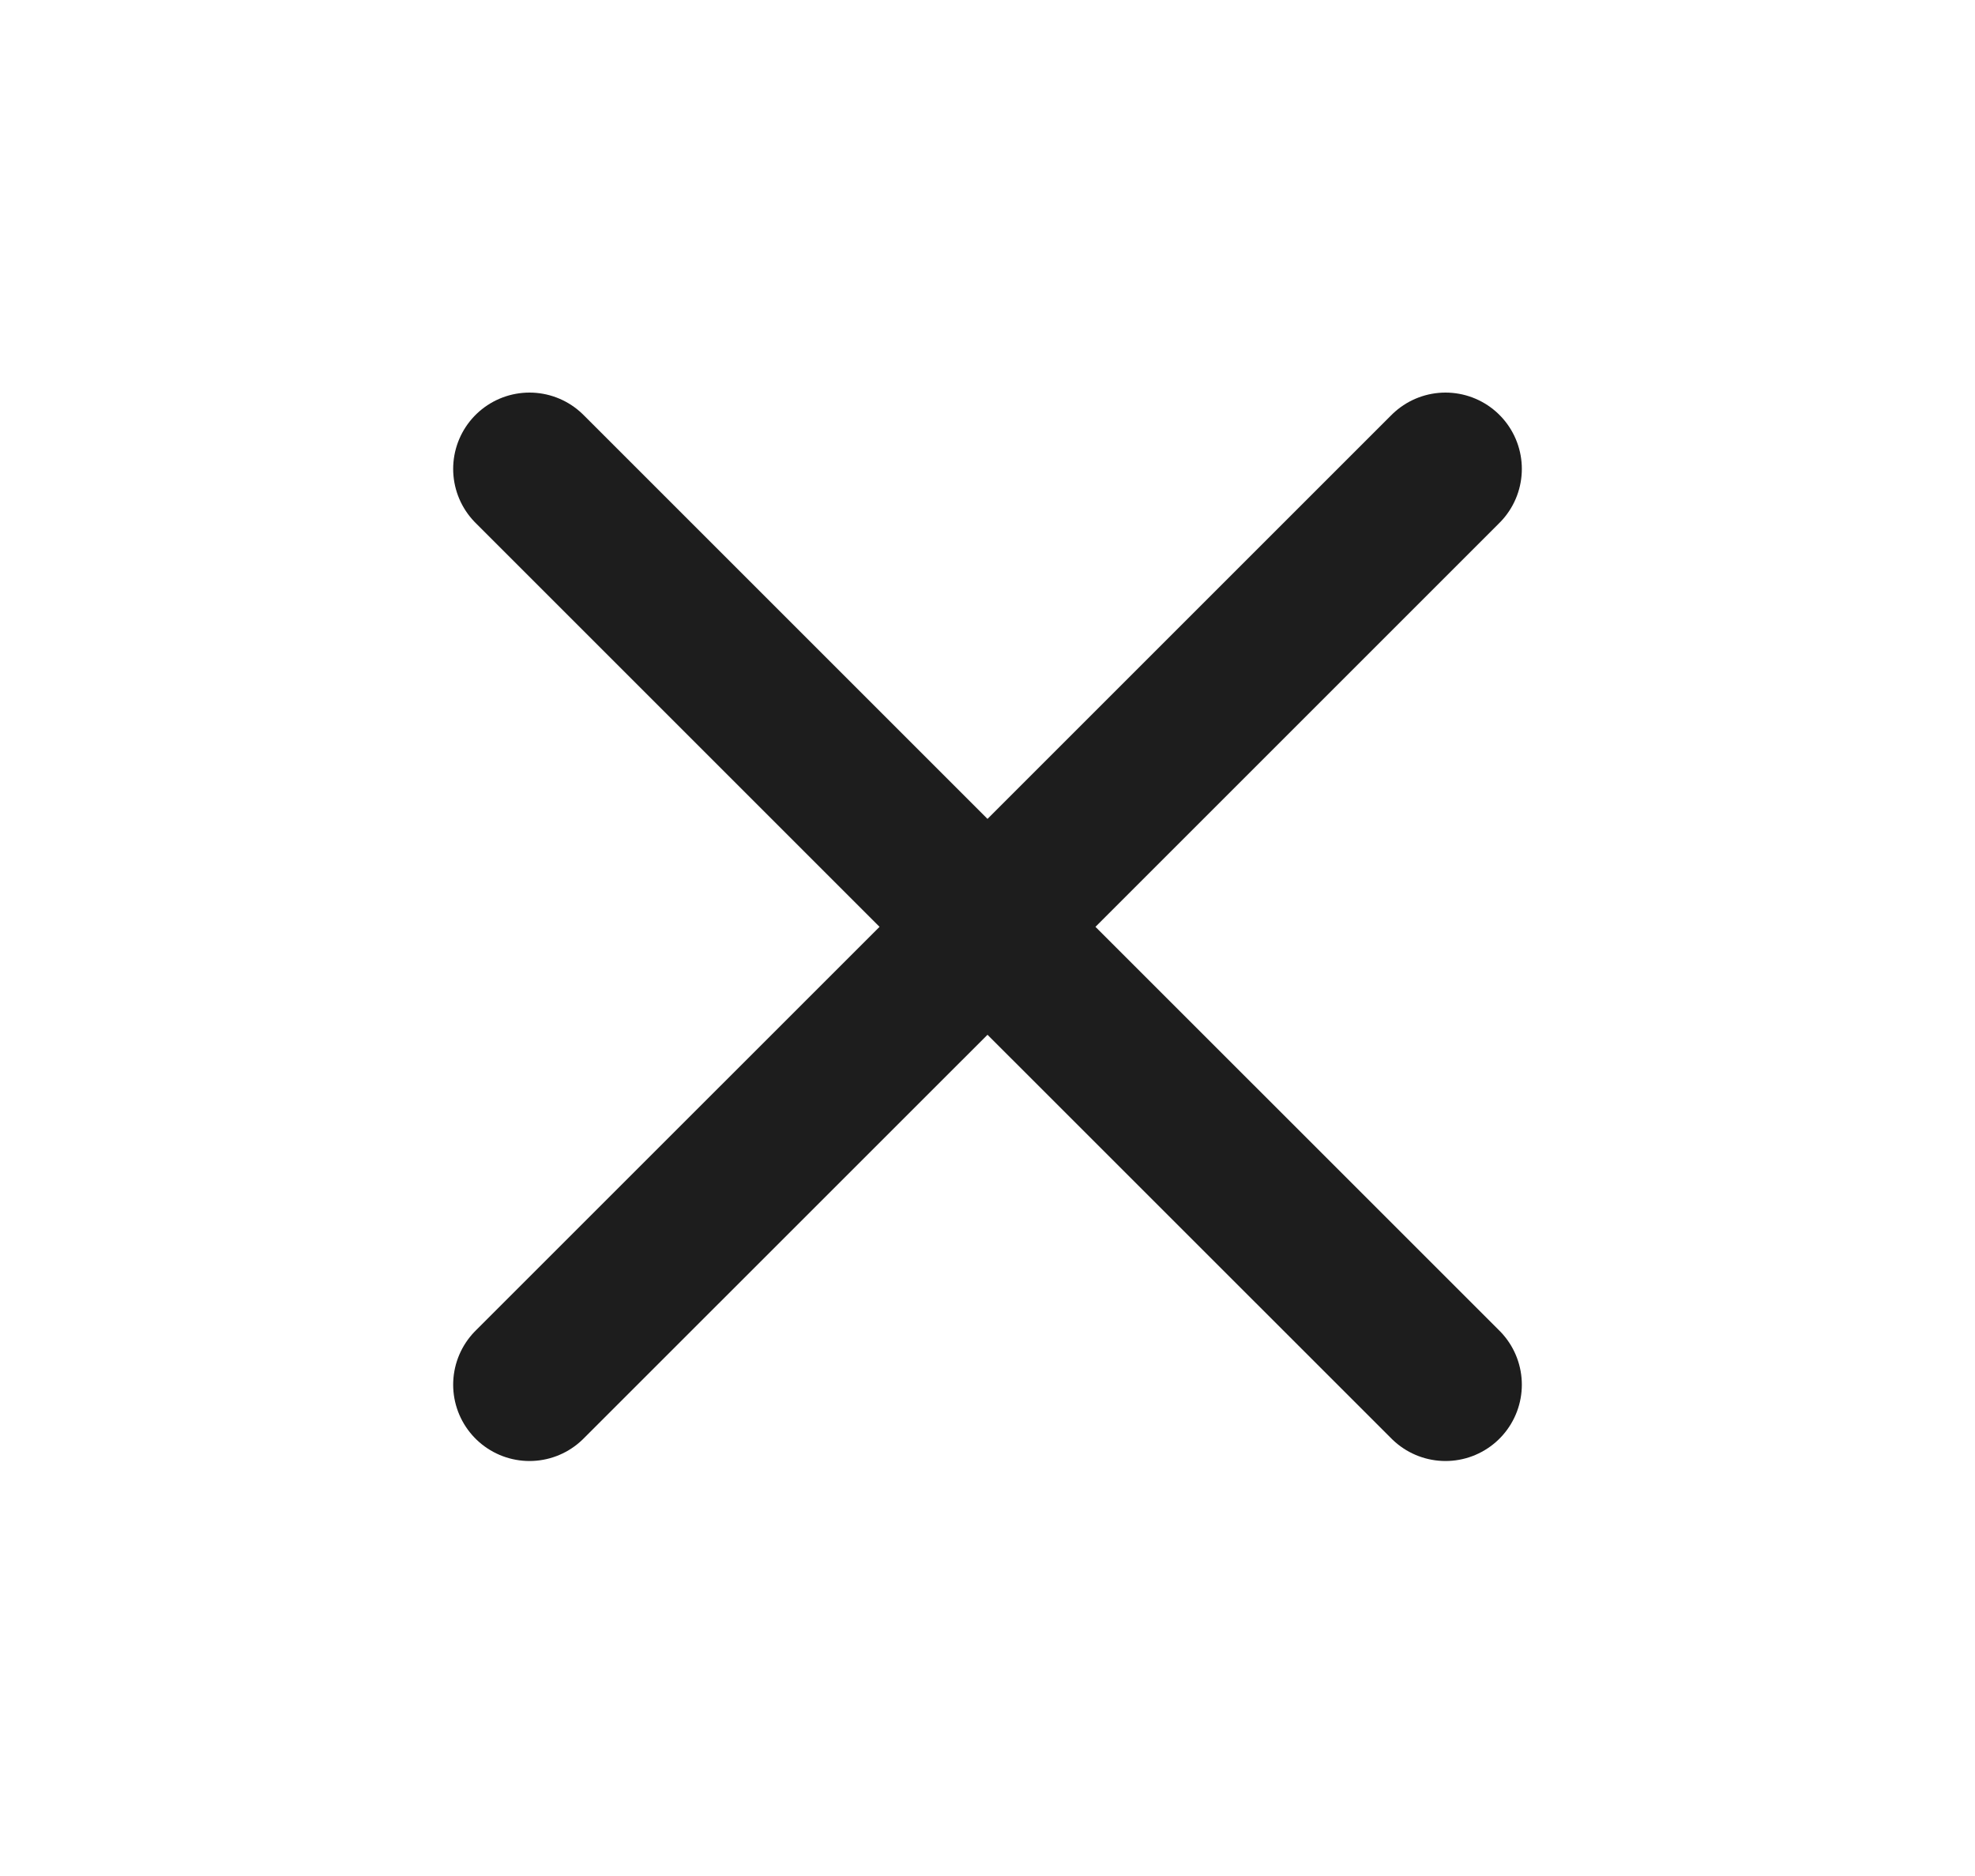
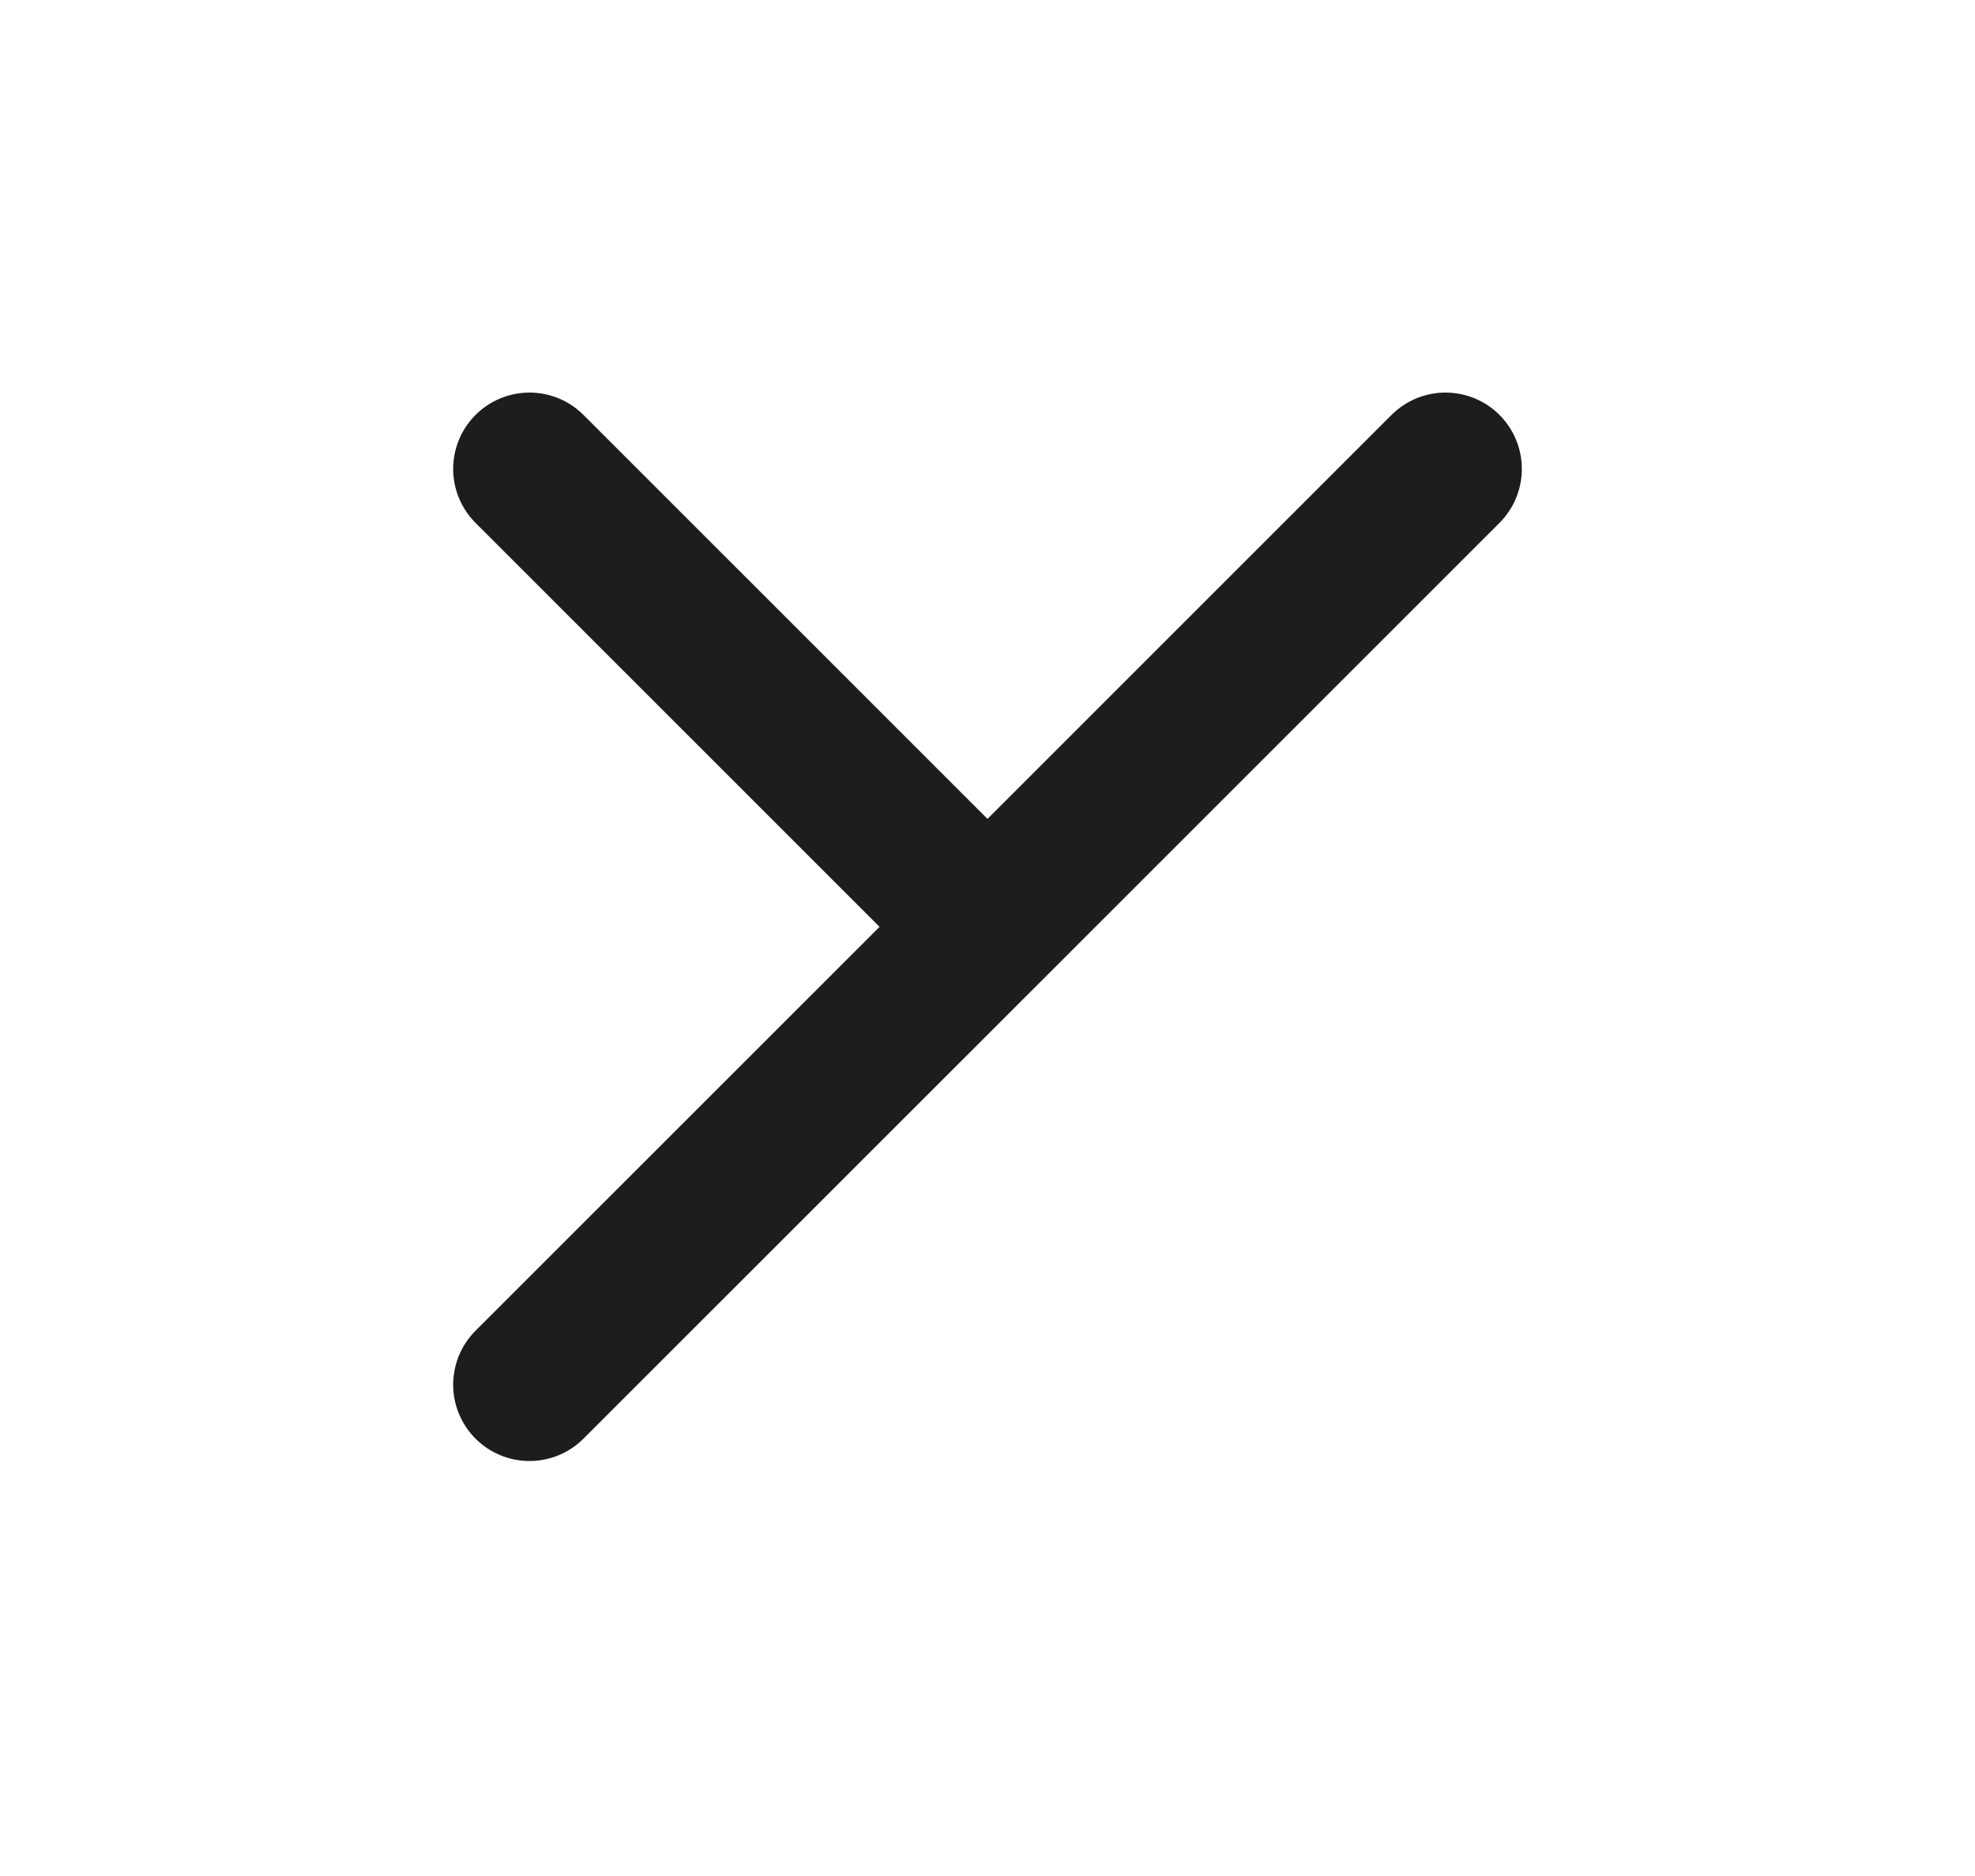
<svg xmlns="http://www.w3.org/2000/svg" width="20" height="19" viewBox="0 0 20 19" fill="none">
-   <path d="M5.362 4.749L10 9.387M10 9.387L14.638 14.024M10 9.387L5.362 14.024M10 9.387L14.638 4.749" stroke="#1D1D1D" stroke-width="1.546" stroke-linecap="round" stroke-linejoin="round" />
+   <path d="M5.362 4.749L10 9.387M10 9.387M10 9.387L5.362 14.024M10 9.387L14.638 4.749" stroke="#1D1D1D" stroke-width="1.546" stroke-linecap="round" stroke-linejoin="round" />
</svg>